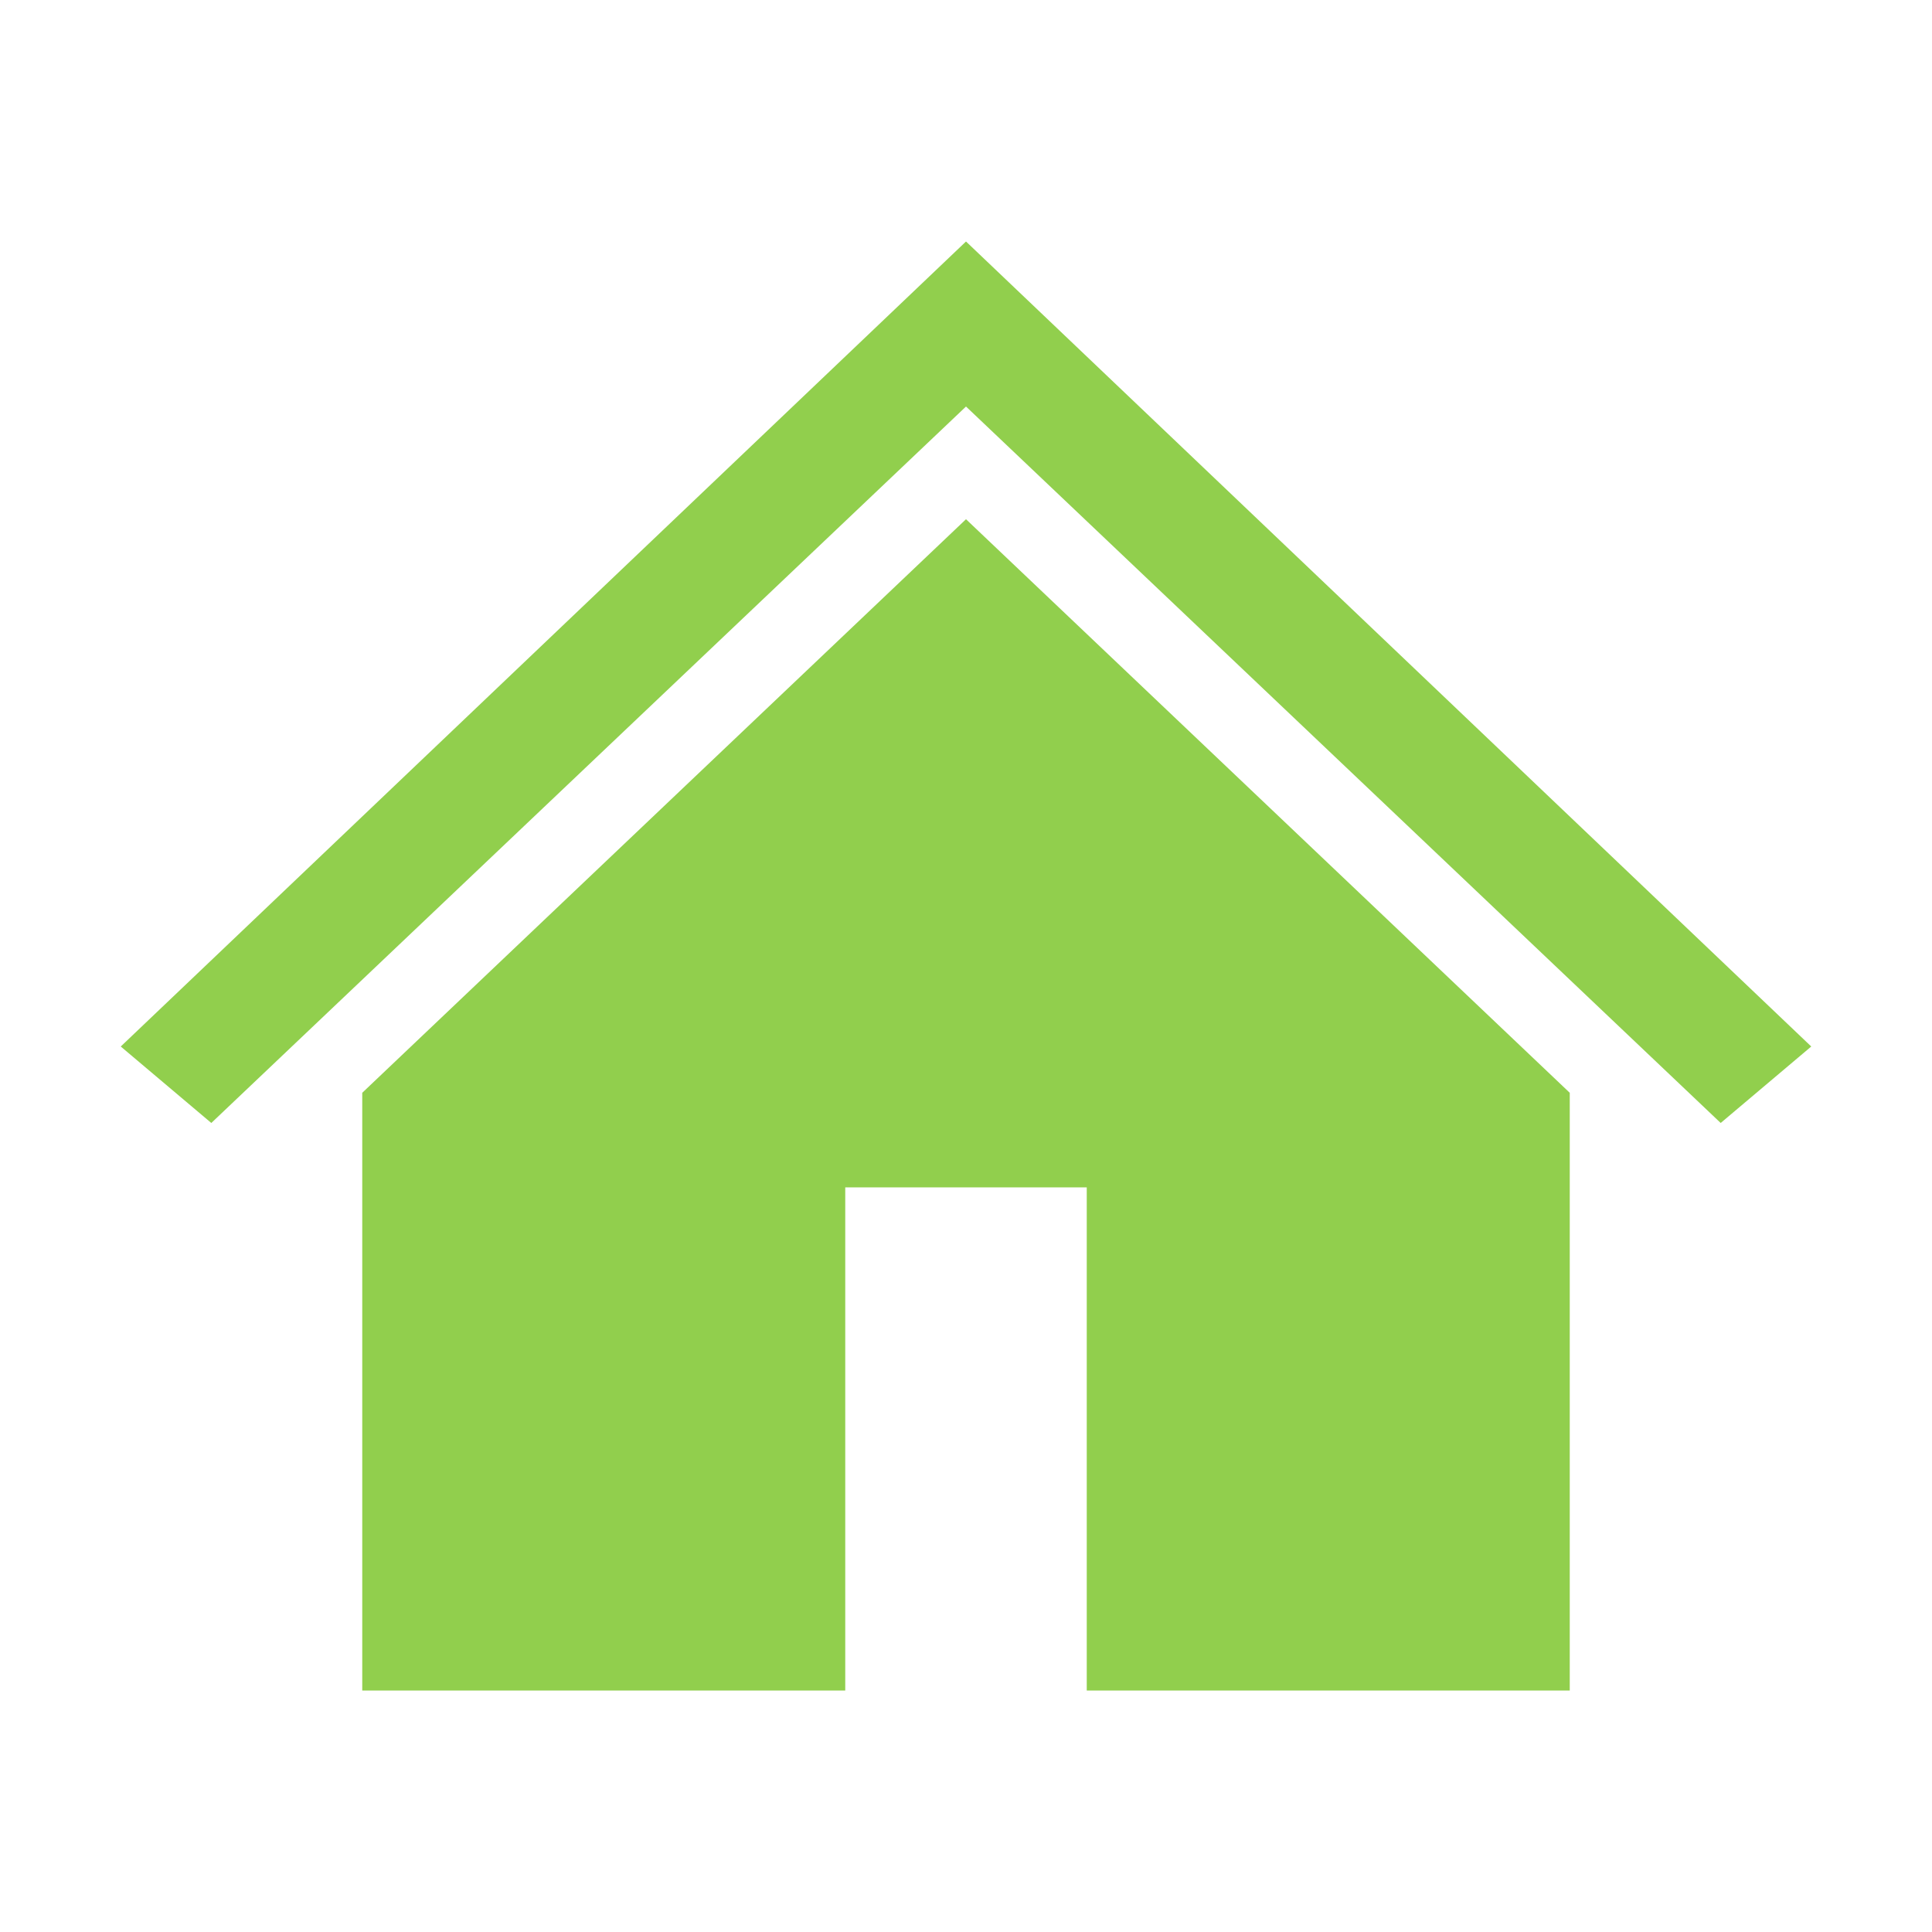
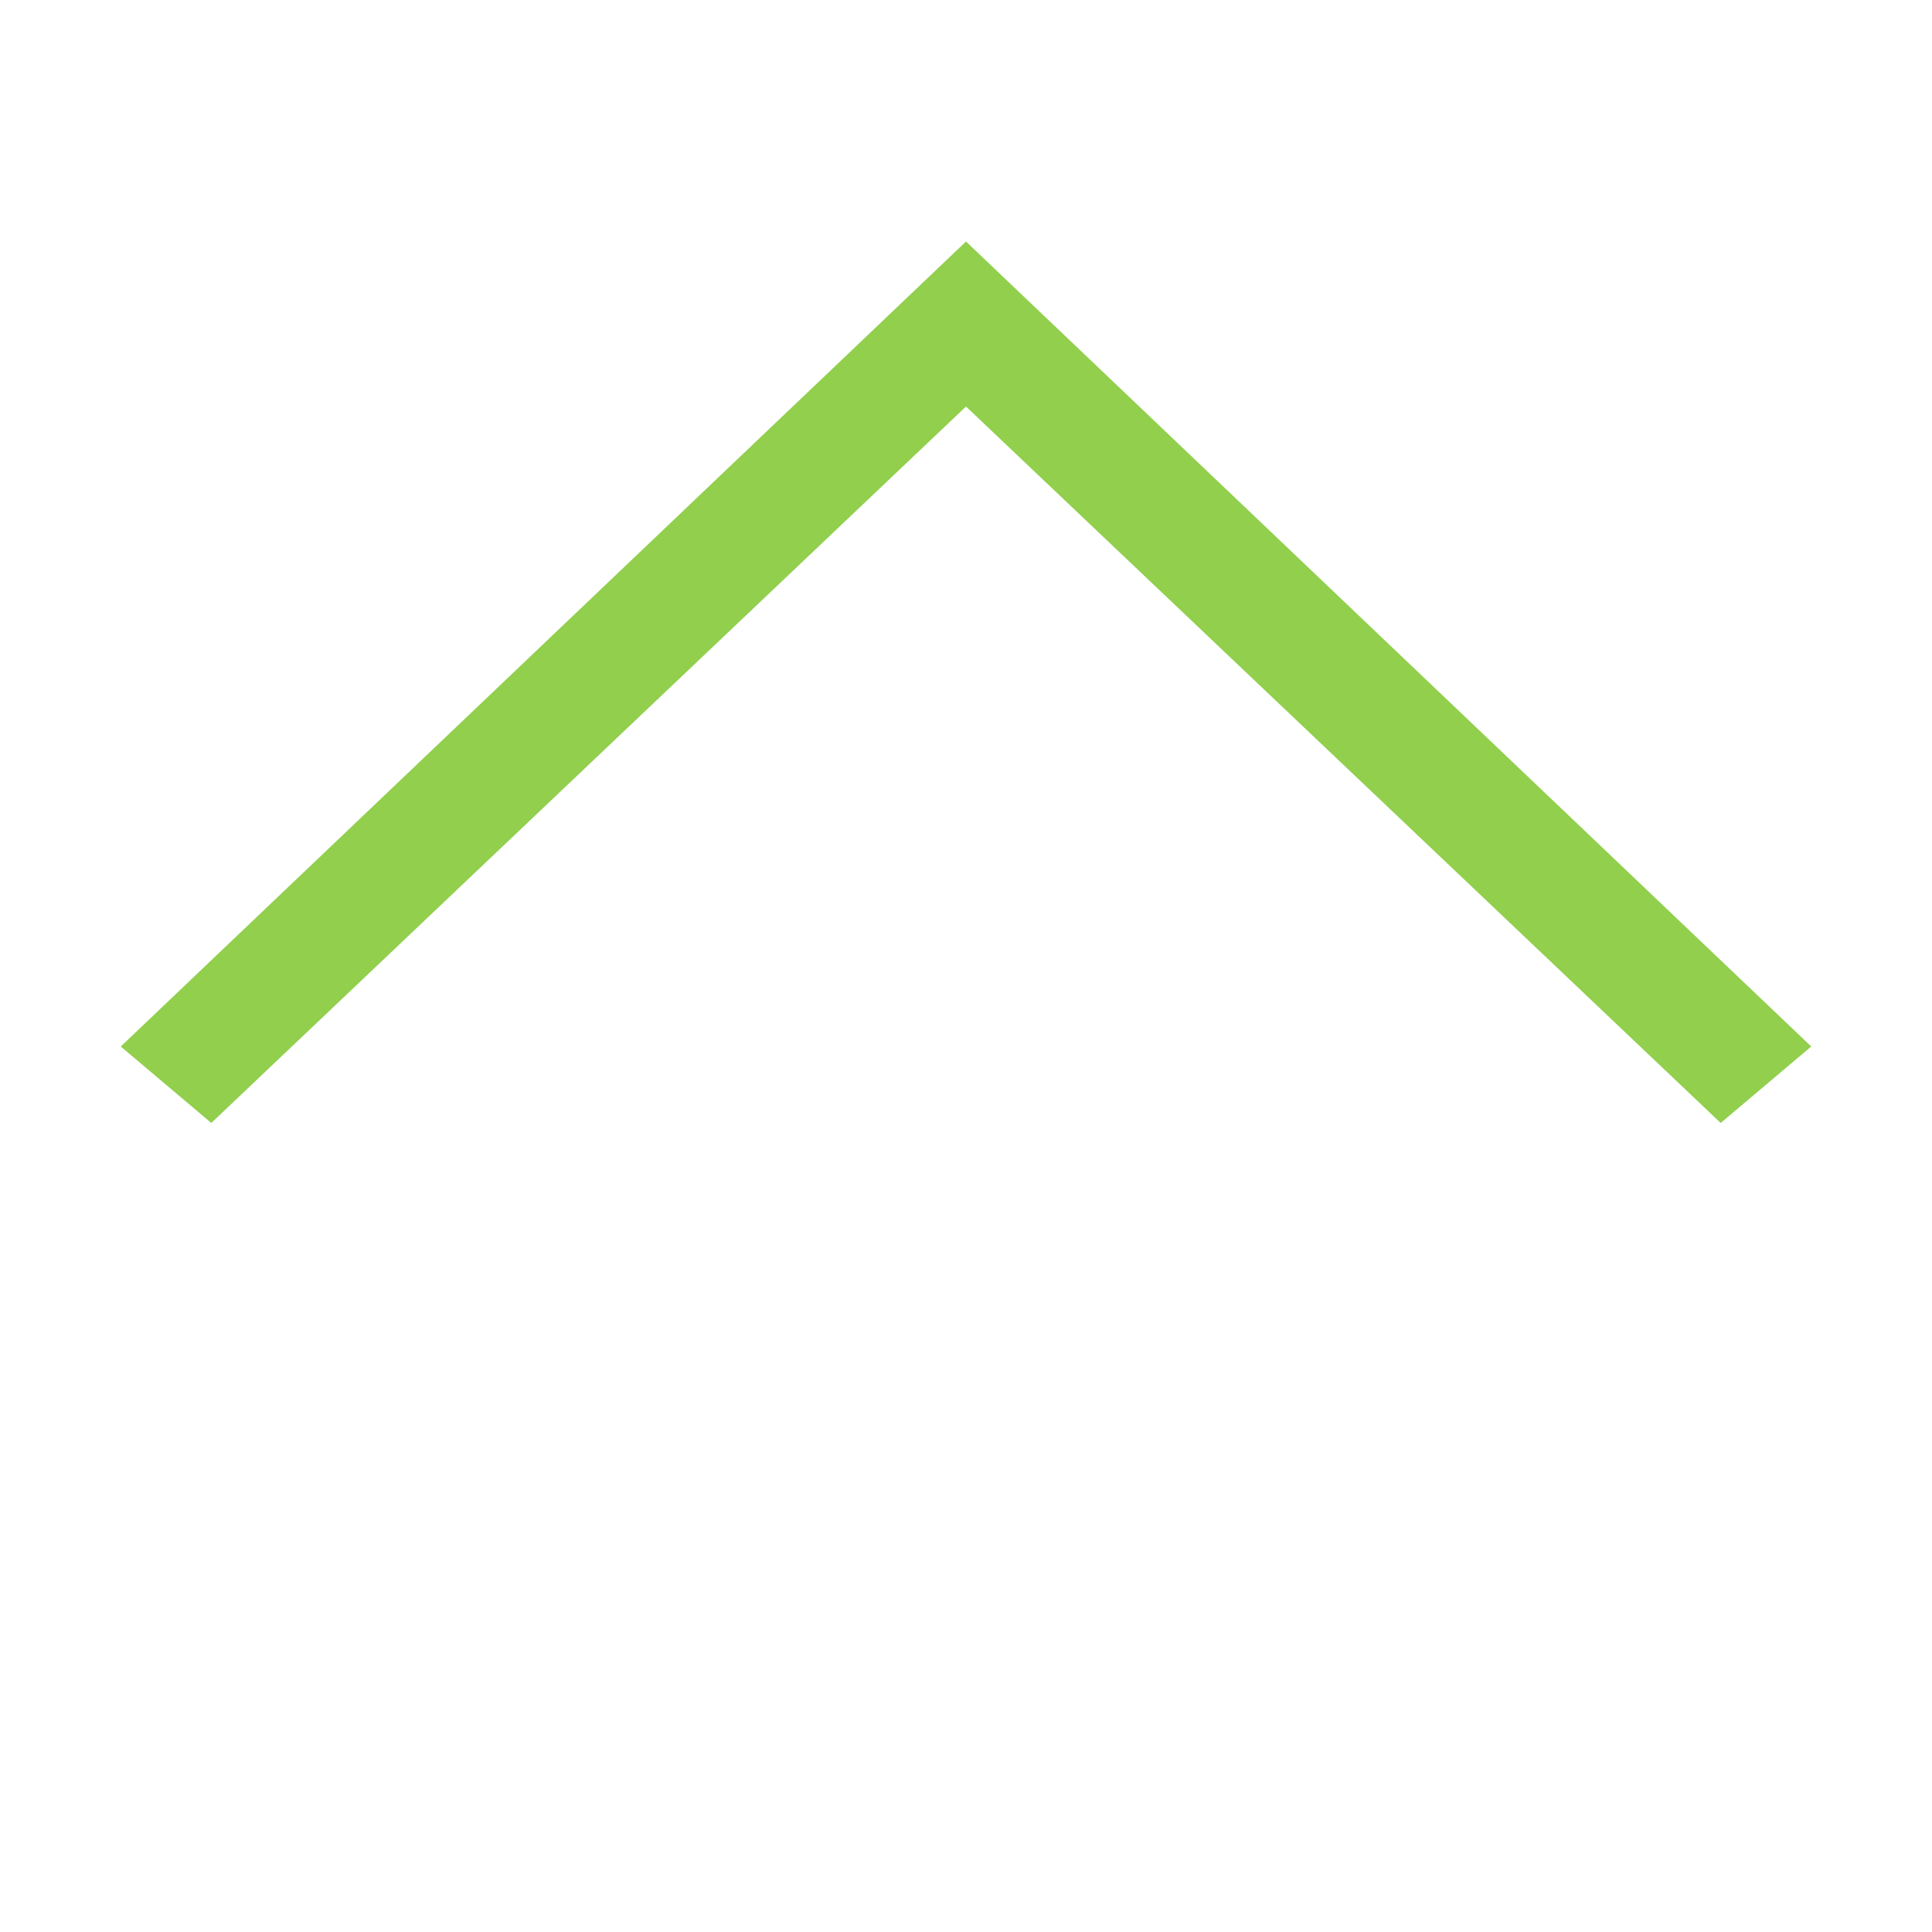
<svg xmlns="http://www.w3.org/2000/svg" viewBox="0 0 96 96" id="Icons_Home" overflow="hidden">
  <path d="M48 12 48 12 6 52 10.5 55.8 48 20.2 48 20.2 85.5 55.8 90 52Z" fill="#91CF4D" />
-   <path d="M18 54.3 18 84 42 84 42 59 54 59 54 84 78 84 78 54.3 48 25.8 18 54.3Z" fill="#91CF4D" />
</svg>